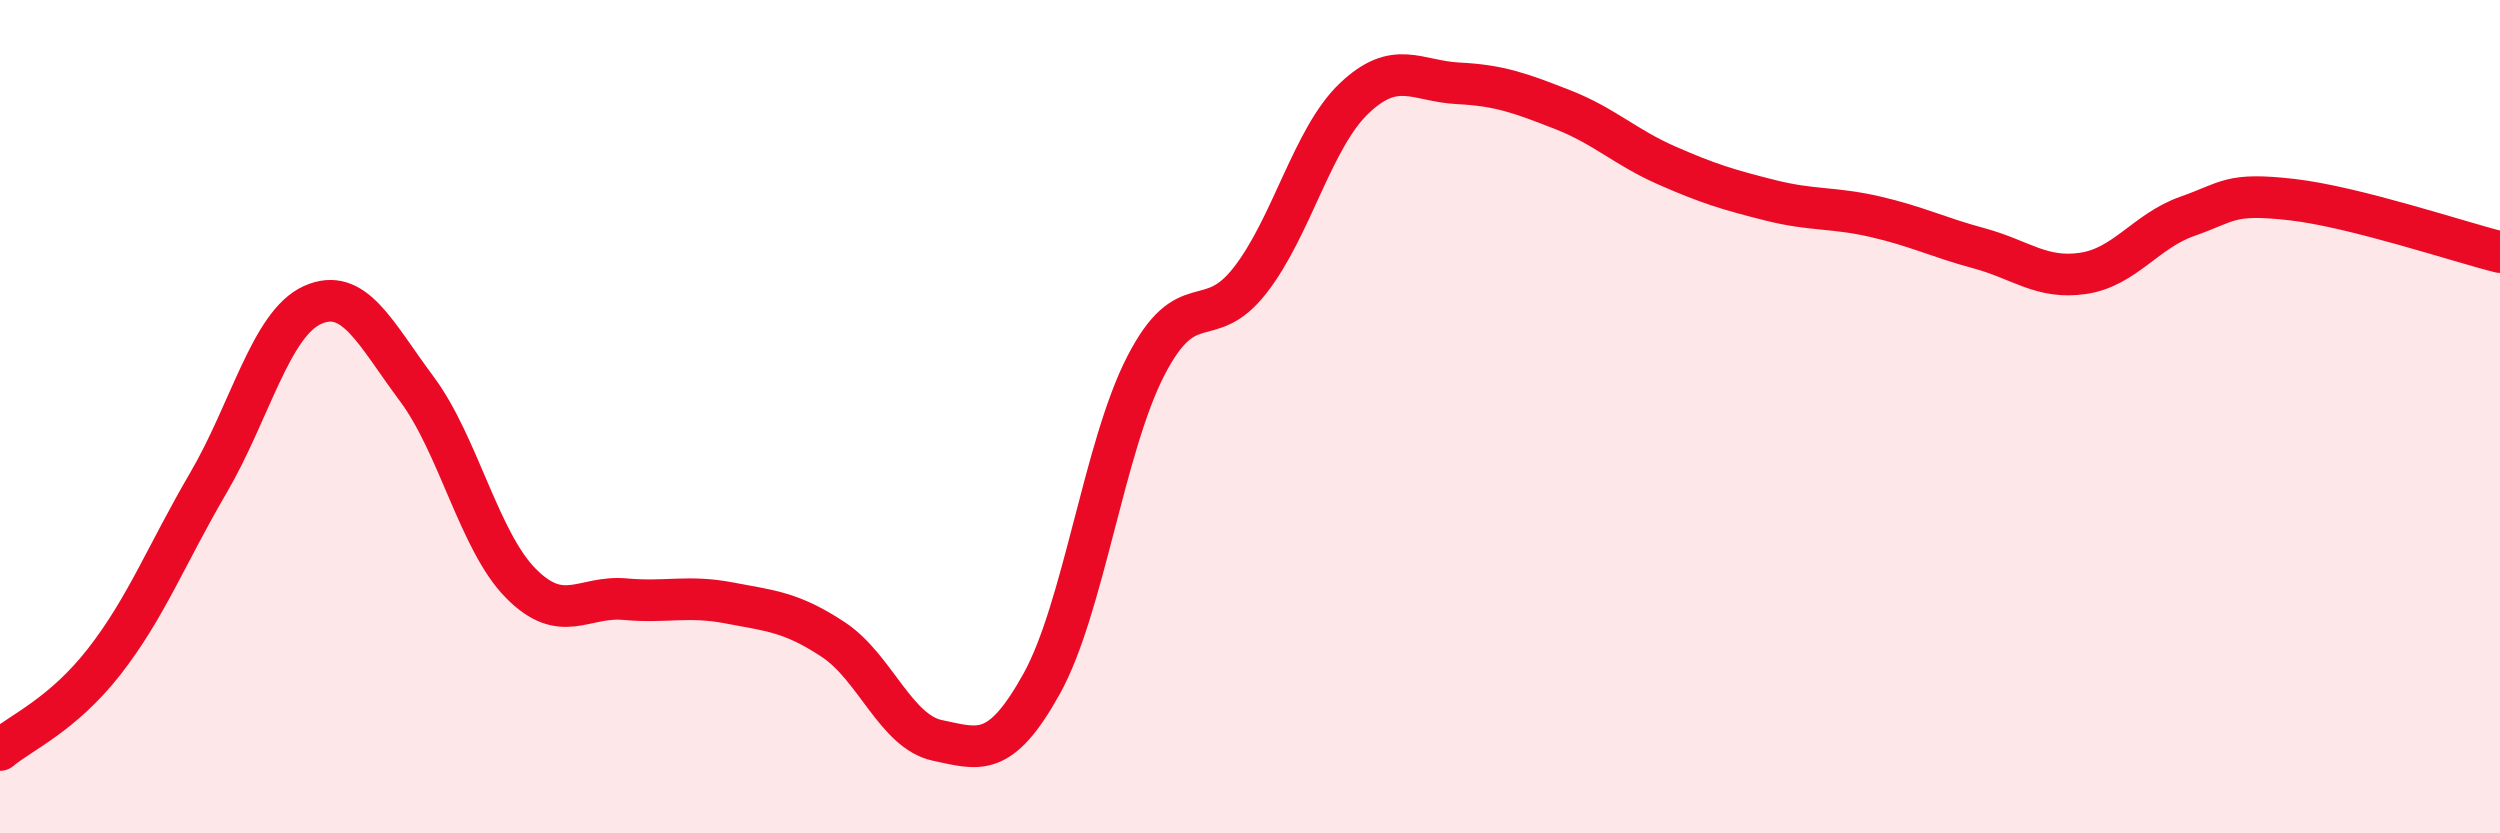
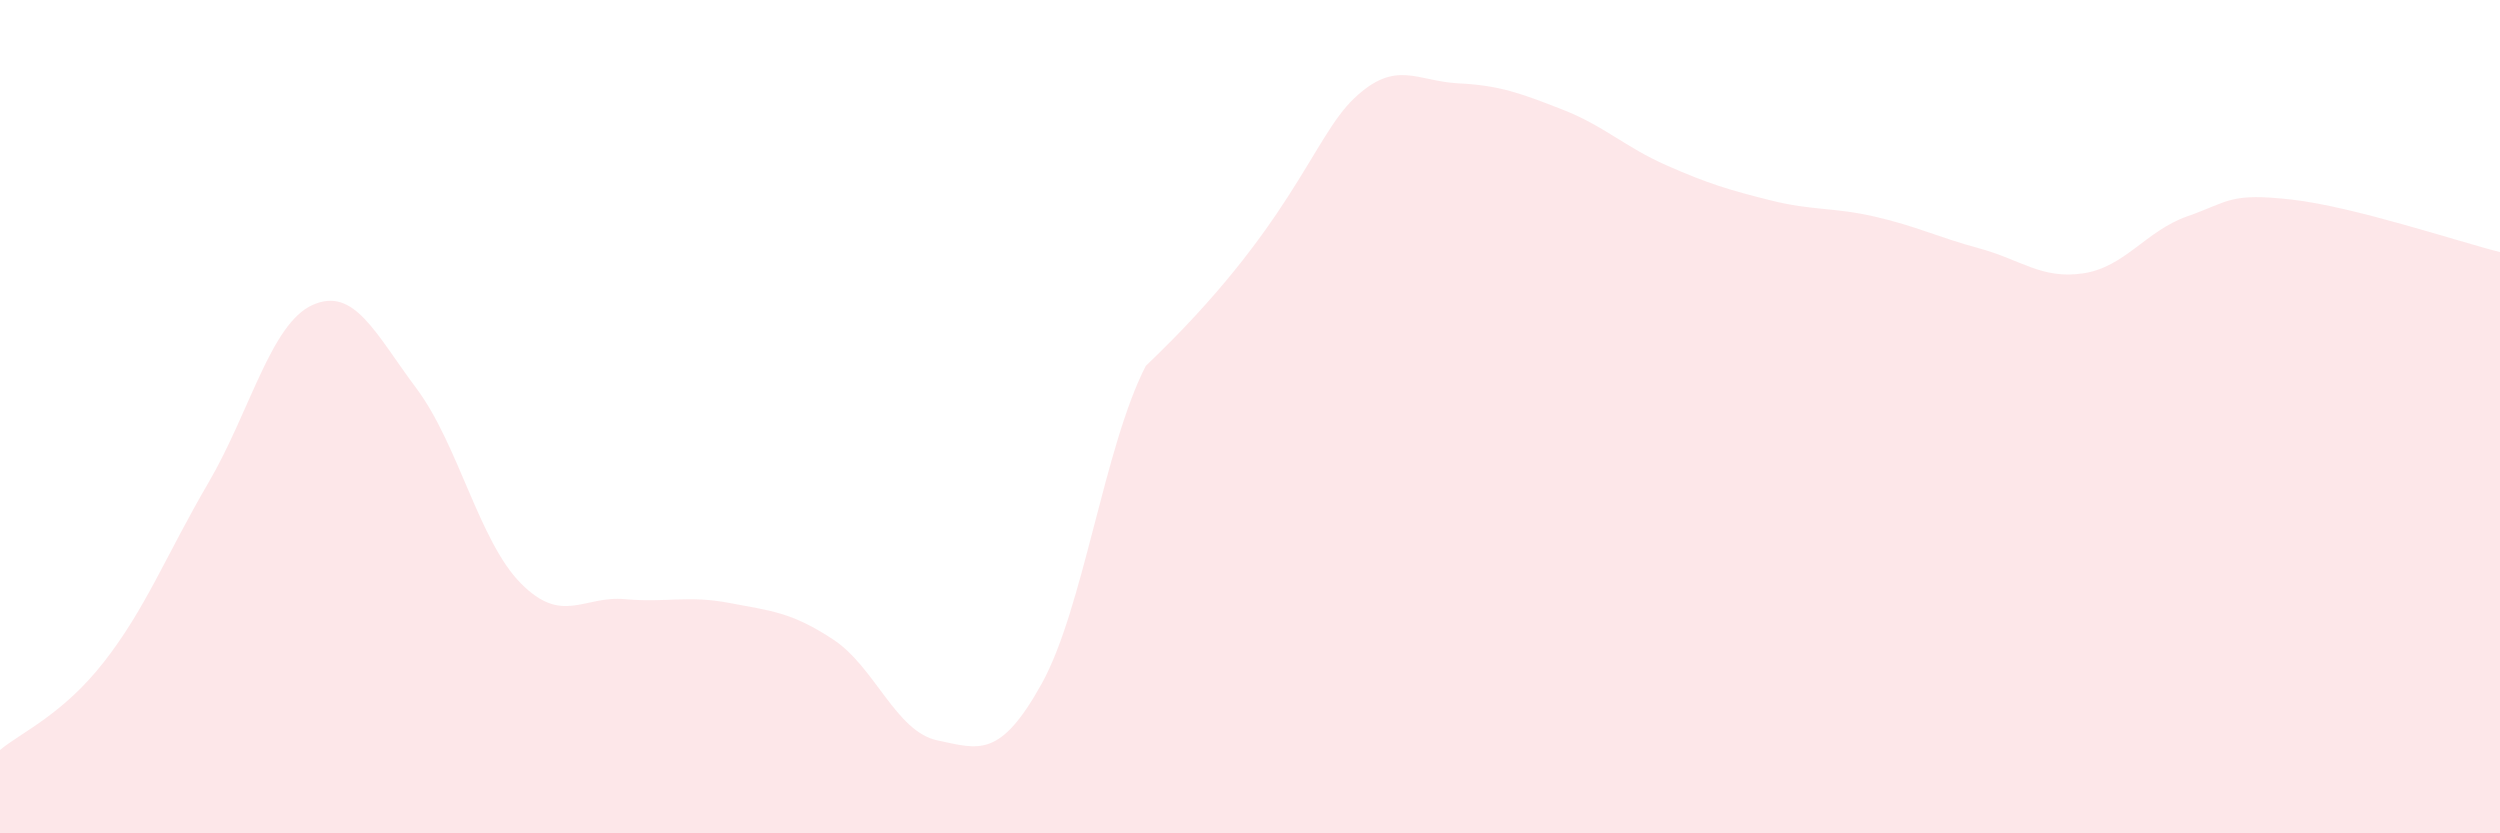
<svg xmlns="http://www.w3.org/2000/svg" width="60" height="20" viewBox="0 0 60 20">
-   <path d="M 0,18 C 0.5,17.58 1.5,17.16 2.5,15.88 C 3.5,14.6 4,13.3 5,11.59 C 6,9.88 6.5,7.77 7.5,7.32 C 8.5,6.87 9,7.99 10,9.33 C 11,10.67 11.5,12.99 12.5,14 C 13.5,15.01 14,14.29 15,14.38 C 16,14.47 16.5,14.28 17.5,14.47 C 18.5,14.66 19,14.69 20,15.35 C 21,16.01 21.5,17.56 22.5,17.77 C 23.5,17.98 24,18.21 25,16.41 C 26,14.61 26.5,10.72 27.5,8.78 C 28.5,6.84 29,8.01 30,6.73 C 31,5.45 31.5,3.31 32.5,2.36 C 33.5,1.41 34,1.95 35,2 C 36,2.05 36.5,2.24 37.5,2.63 C 38.5,3.02 39,3.53 40,3.97 C 41,4.41 41.5,4.56 42.5,4.81 C 43.5,5.06 44,4.97 45,5.2 C 46,5.43 46.5,5.69 47.5,5.96 C 48.5,6.23 49,6.71 50,6.56 C 51,6.41 51.5,5.54 52.5,5.19 C 53.5,4.84 53.5,4.62 55,4.79 C 56.5,4.96 59,5.8 60,6.05L60 20L0 20Z" fill="#EB0A25" opacity="0.1" stroke-linecap="round" stroke-linejoin="round" />
-   <path d="M 0,18 C 0.5,17.58 1.5,17.16 2.5,15.88 C 3.5,14.6 4,13.3 5,11.59 C 6,9.88 6.5,7.77 7.5,7.32 C 8.5,6.87 9,7.99 10,9.33 C 11,10.67 11.5,12.99 12.5,14 C 13.5,15.01 14,14.29 15,14.38 C 16,14.47 16.5,14.28 17.5,14.47 C 18.5,14.66 19,14.69 20,15.35 C 21,16.01 21.5,17.56 22.5,17.77 C 23.5,17.98 24,18.21 25,16.41 C 26,14.61 26.5,10.72 27.5,8.78 C 28.5,6.84 29,8.01 30,6.73 C 31,5.45 31.5,3.31 32.5,2.36 C 33.5,1.41 34,1.95 35,2 C 36,2.05 36.5,2.24 37.5,2.63 C 38.5,3.02 39,3.53 40,3.97 C 41,4.41 41.5,4.56 42.5,4.81 C 43.5,5.06 44,4.97 45,5.2 C 46,5.43 46.5,5.69 47.5,5.96 C 48.5,6.23 49,6.71 50,6.56 C 51,6.41 51.5,5.54 52.5,5.19 C 53.5,4.84 53.5,4.62 55,4.79 C 56.5,4.96 59,5.8 60,6.05" stroke="#EB0A25" stroke-width="1" fill="none" stroke-linecap="round" stroke-linejoin="round" />
+   <path d="M 0,18 C 0.5,17.58 1.5,17.16 2.5,15.88 C 3.5,14.6 4,13.3 5,11.59 C 6,9.88 6.5,7.77 7.5,7.32 C 8.5,6.87 9,7.99 10,9.33 C 11,10.67 11.5,12.99 12.5,14 C 13.5,15.01 14,14.29 15,14.38 C 16,14.47 16.5,14.28 17.5,14.47 C 18.5,14.66 19,14.69 20,15.35 C 21,16.01 21.5,17.56 22.5,17.77 C 23.5,17.98 24,18.21 25,16.41 C 26,14.61 26.5,10.72 27.5,8.78 C 31,5.45 31.5,3.31 32.5,2.36 C 33.5,1.41 34,1.95 35,2 C 36,2.05 36.5,2.24 37.5,2.63 C 38.5,3.02 39,3.53 40,3.97 C 41,4.41 41.5,4.56 42.5,4.81 C 43.5,5.06 44,4.97 45,5.2 C 46,5.43 46.5,5.69 47.5,5.96 C 48.5,6.23 49,6.71 50,6.56 C 51,6.41 51.5,5.54 52.5,5.19 C 53.5,4.84 53.5,4.62 55,4.79 C 56.5,4.96 59,5.8 60,6.05L60 20L0 20Z" fill="#EB0A25" opacity="0.1" stroke-linecap="round" stroke-linejoin="round" />
</svg>